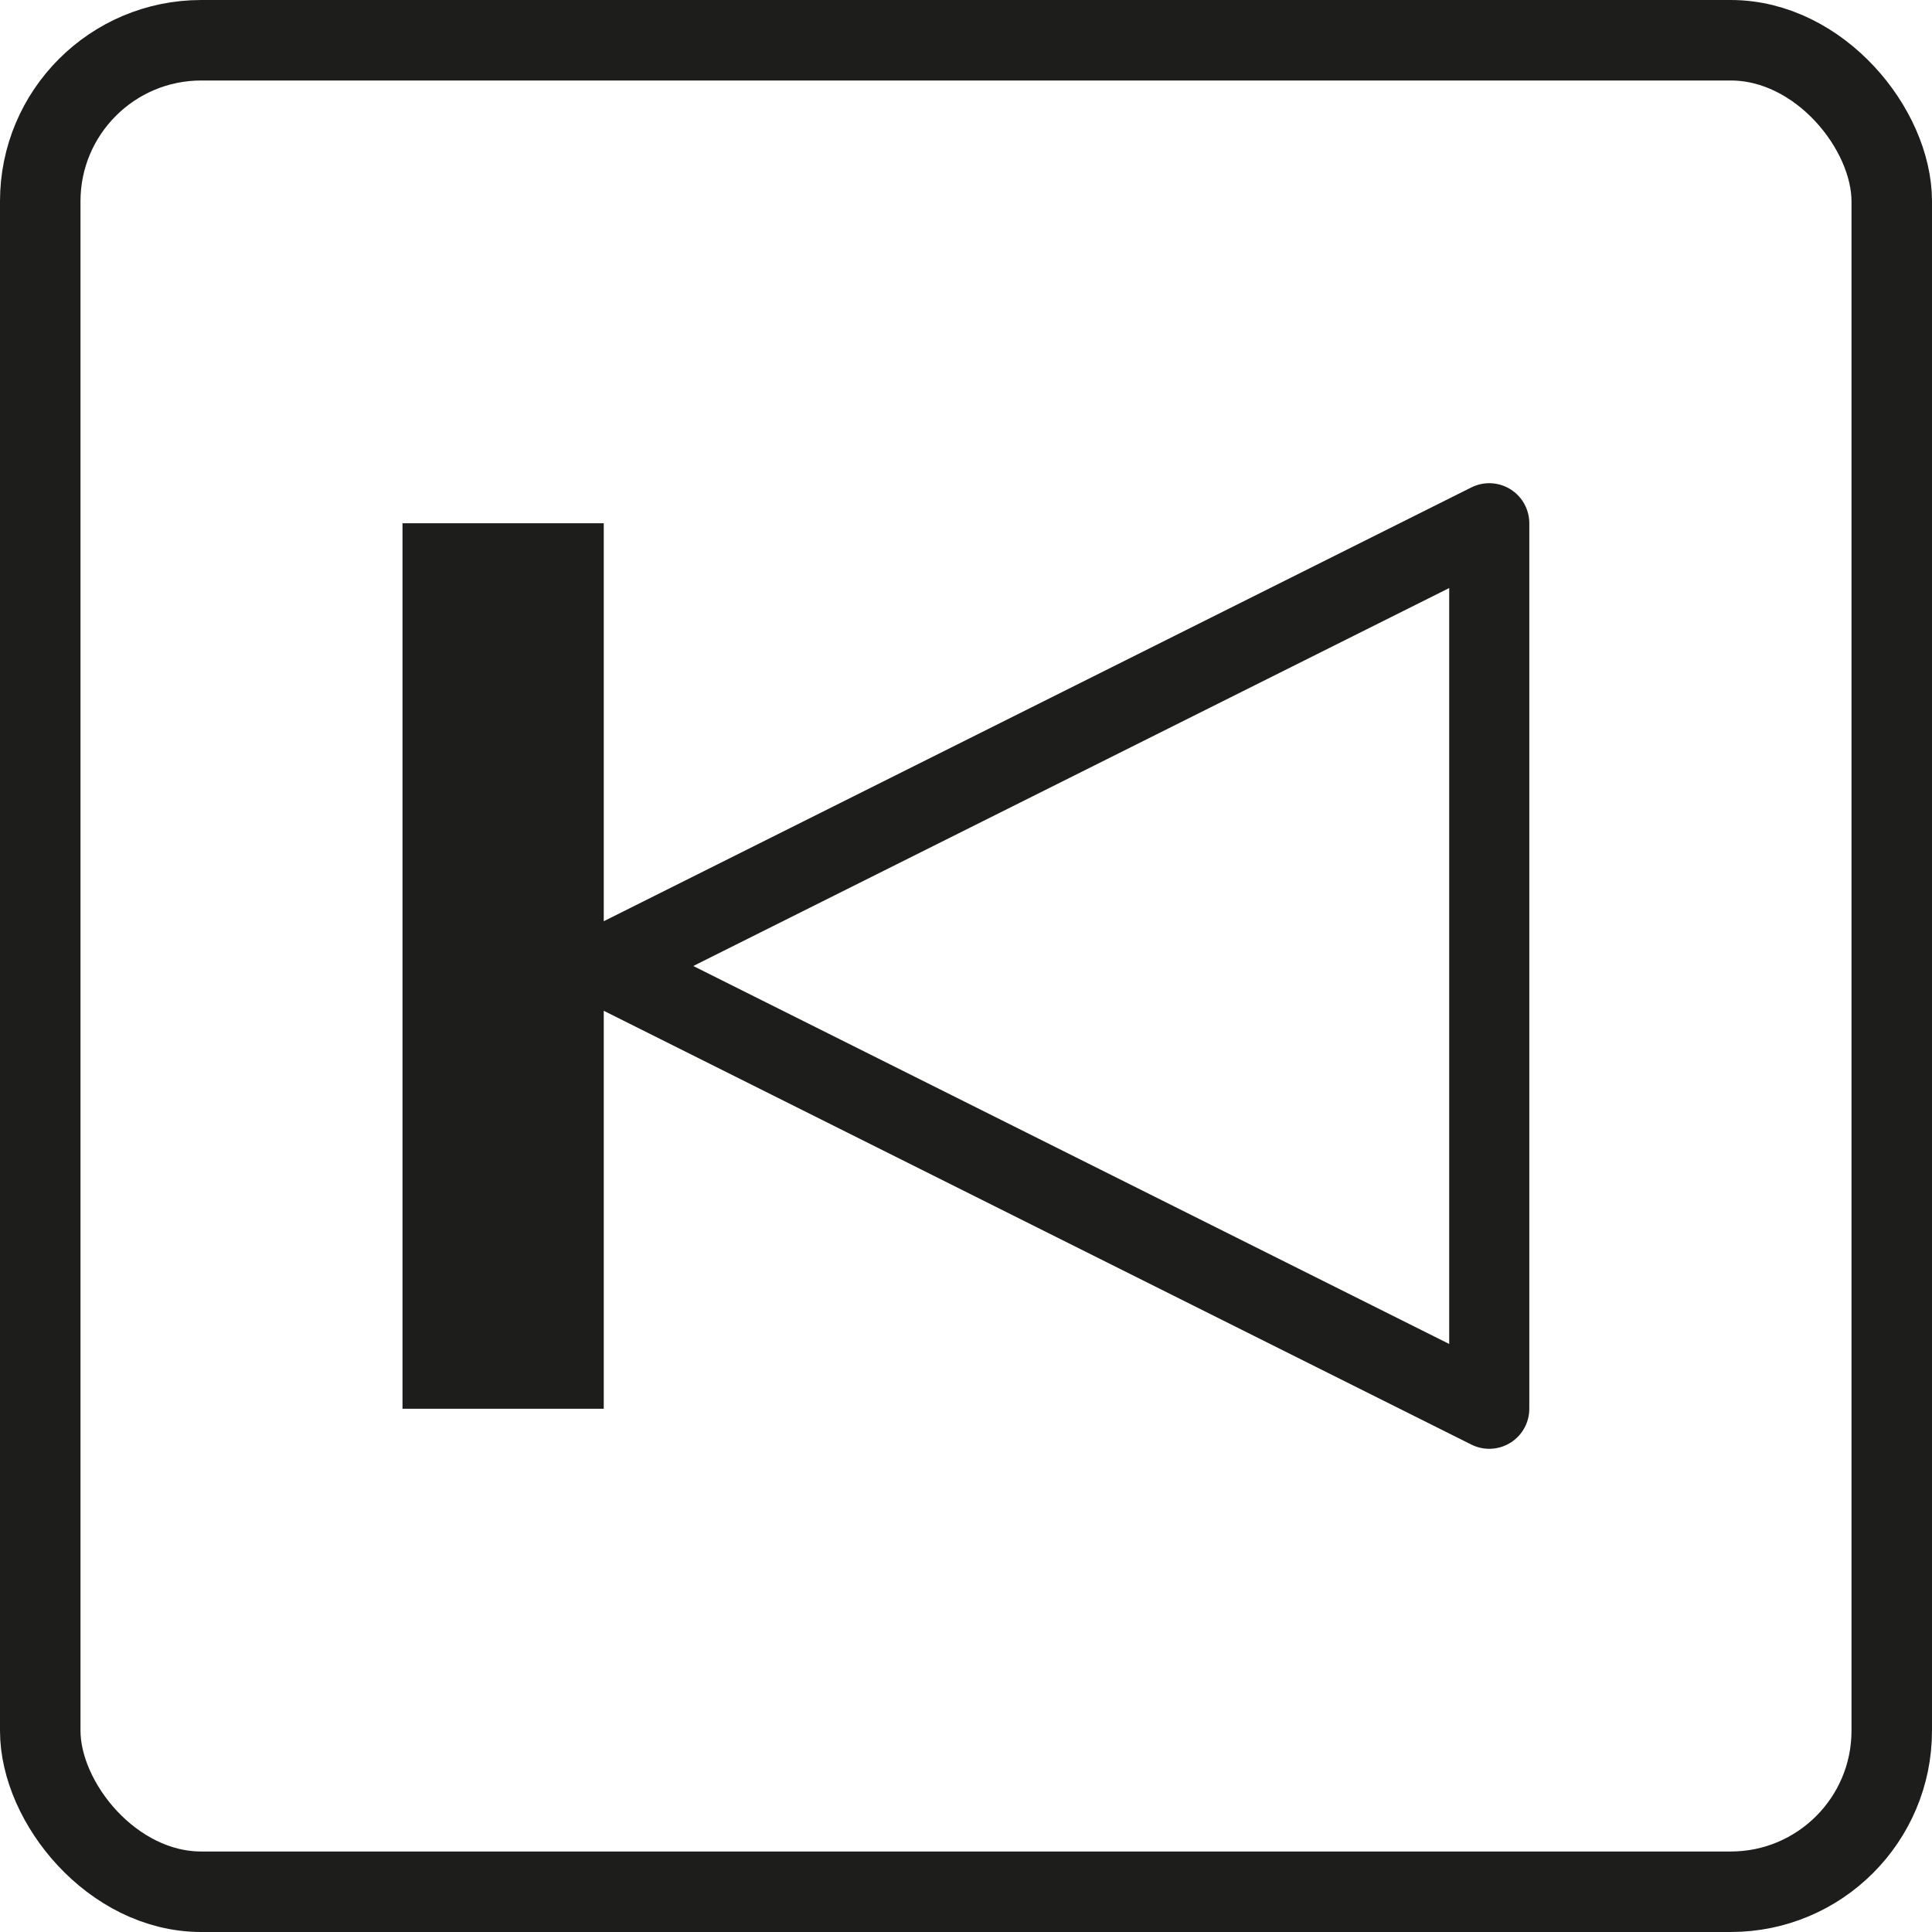
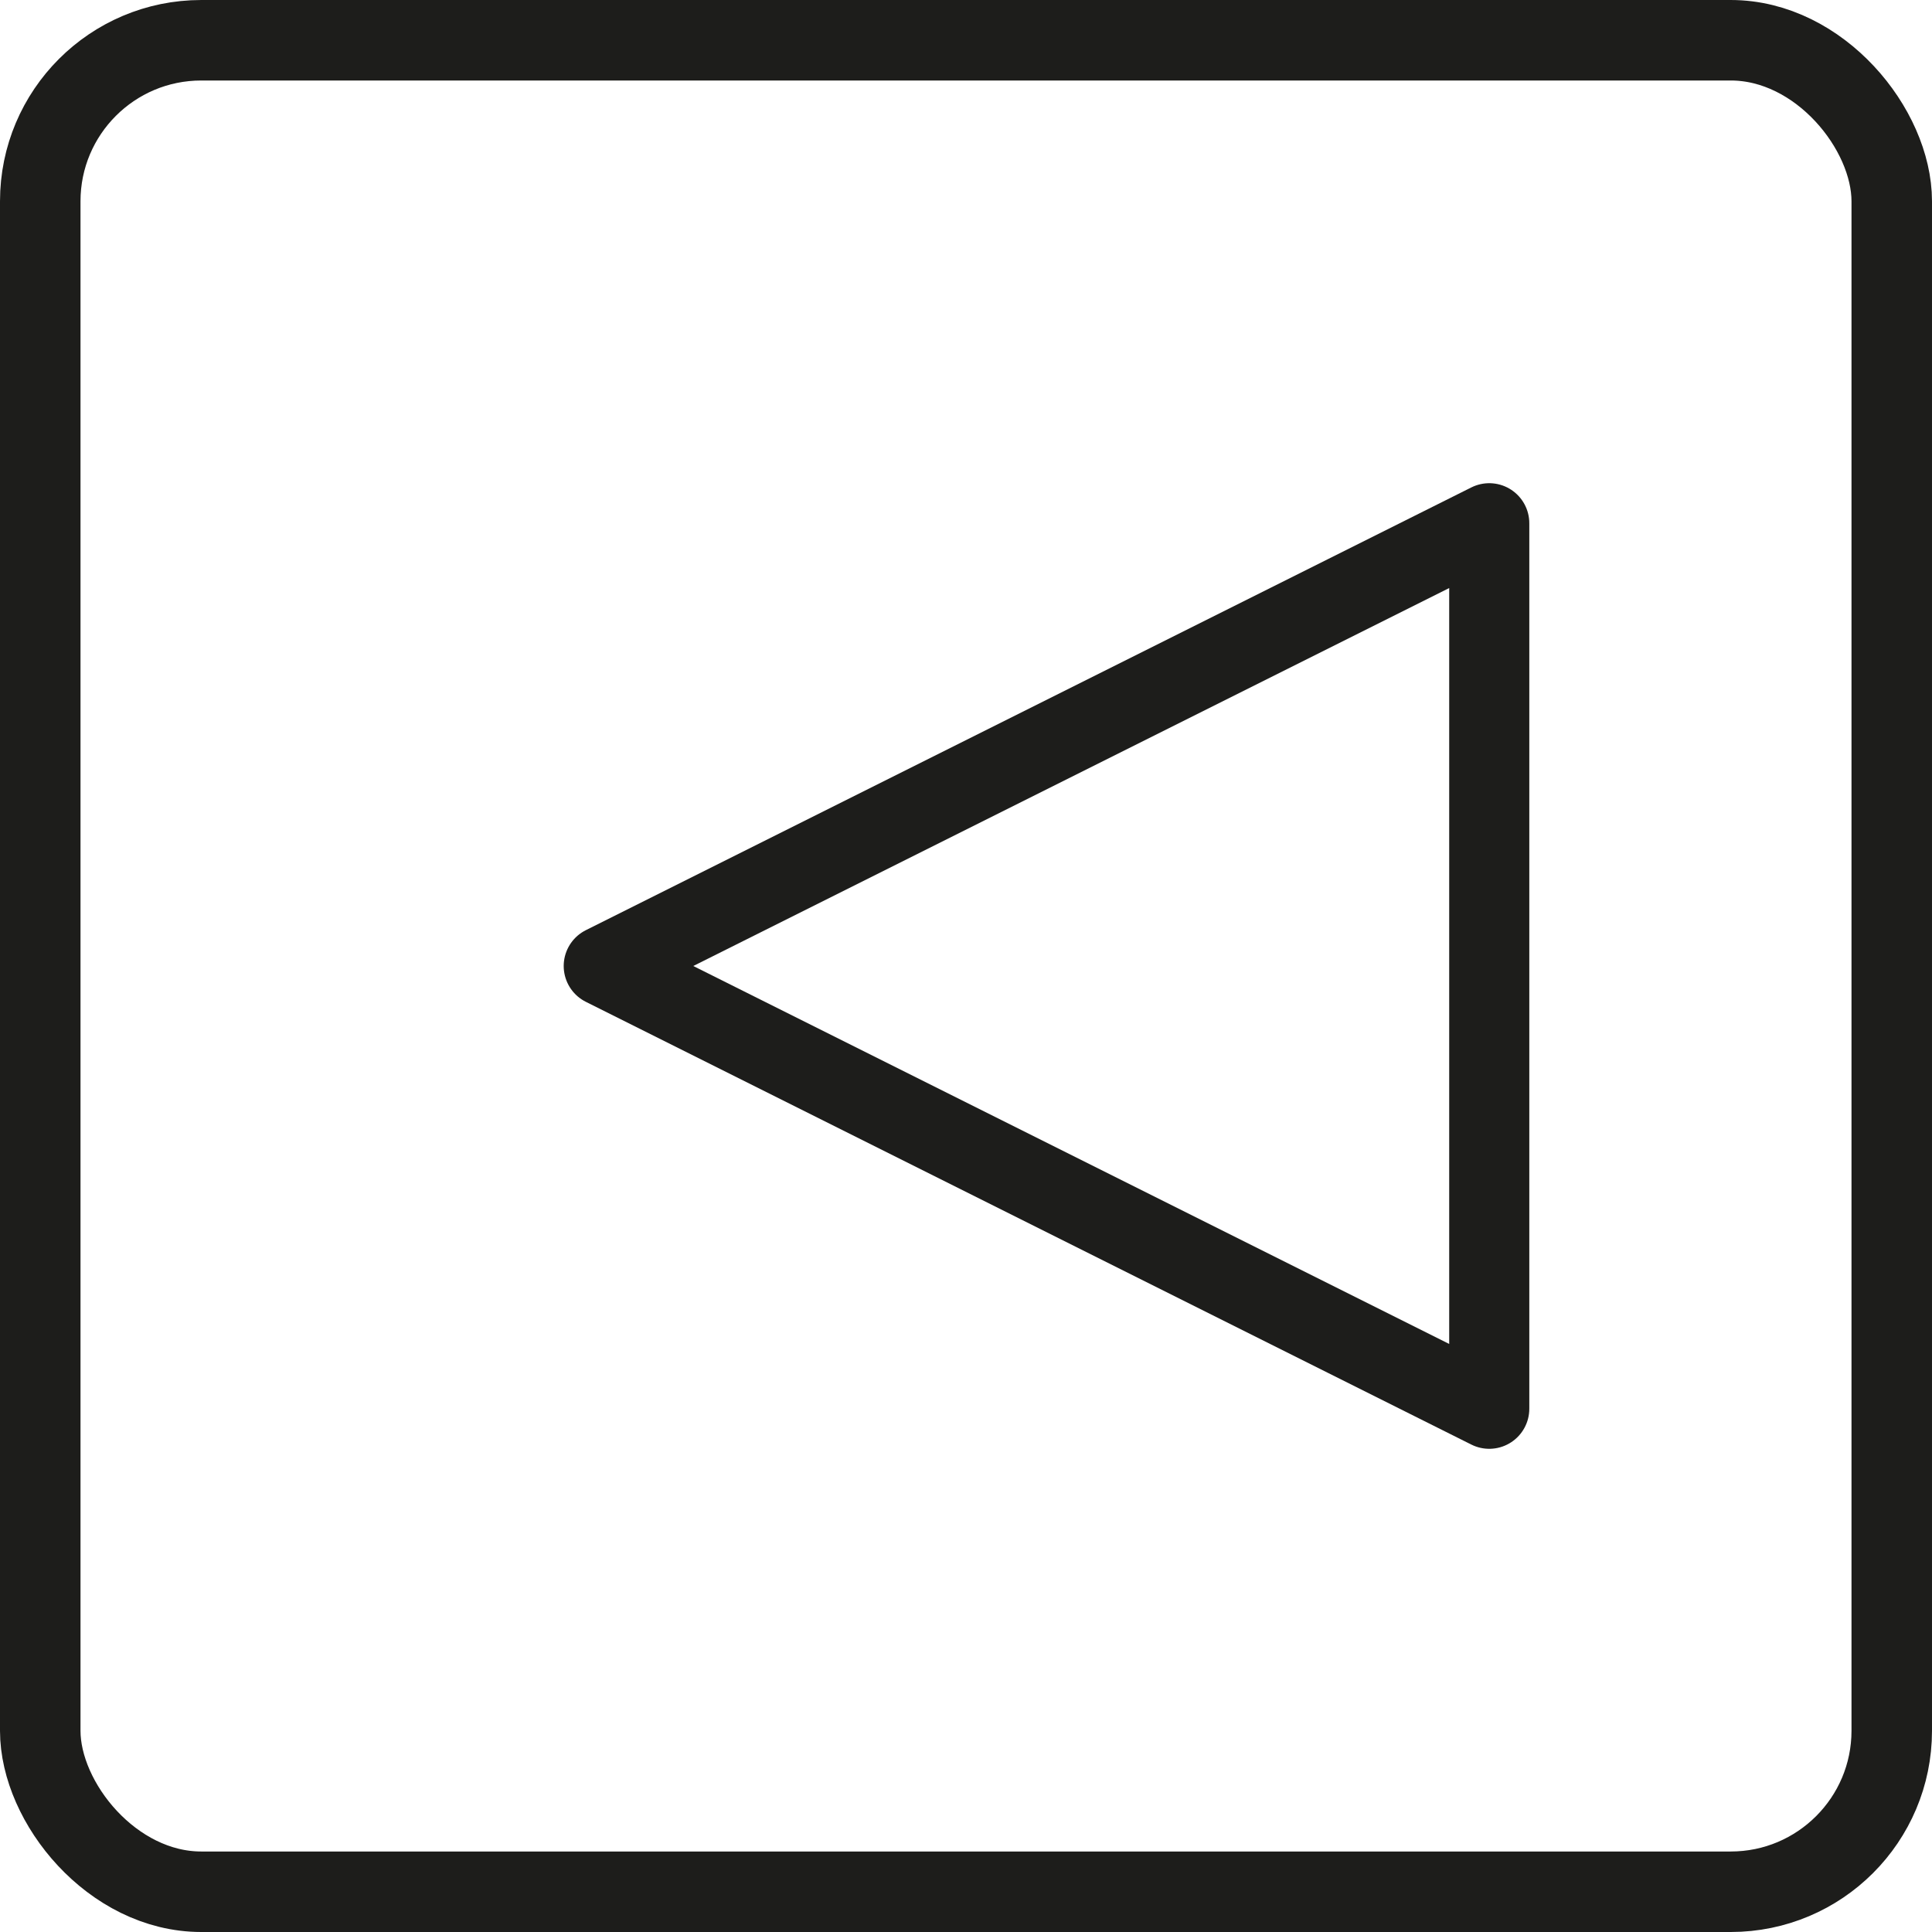
<svg xmlns="http://www.w3.org/2000/svg" width="800px" height="800px" viewBox="0 0 48 48" data-name="Layer 1" id="Layer_1">
  <defs>
    <style>.cls-1,.cls-2{fill:none;stroke:#1d1d1b;stroke-linejoin:round;}.cls-1{stroke-width:2px;}.cls-2{stroke-width:1.99px;}.cls-3{fill:#1d1d1b;}</style>
  </defs>
  <title />
  <rect class="cls-1" height="46" rx="4" ry="4" transform="translate(48 48) rotate(180)" width="46" x="1" y="1" />
  <polygon class="cls-2" points="15 24 37 13 37 35 15 24" />
-   <rect class="cls-3" height="22" transform="translate(25 48) rotate(180)" width="5" x="10" y="13" />
</svg>